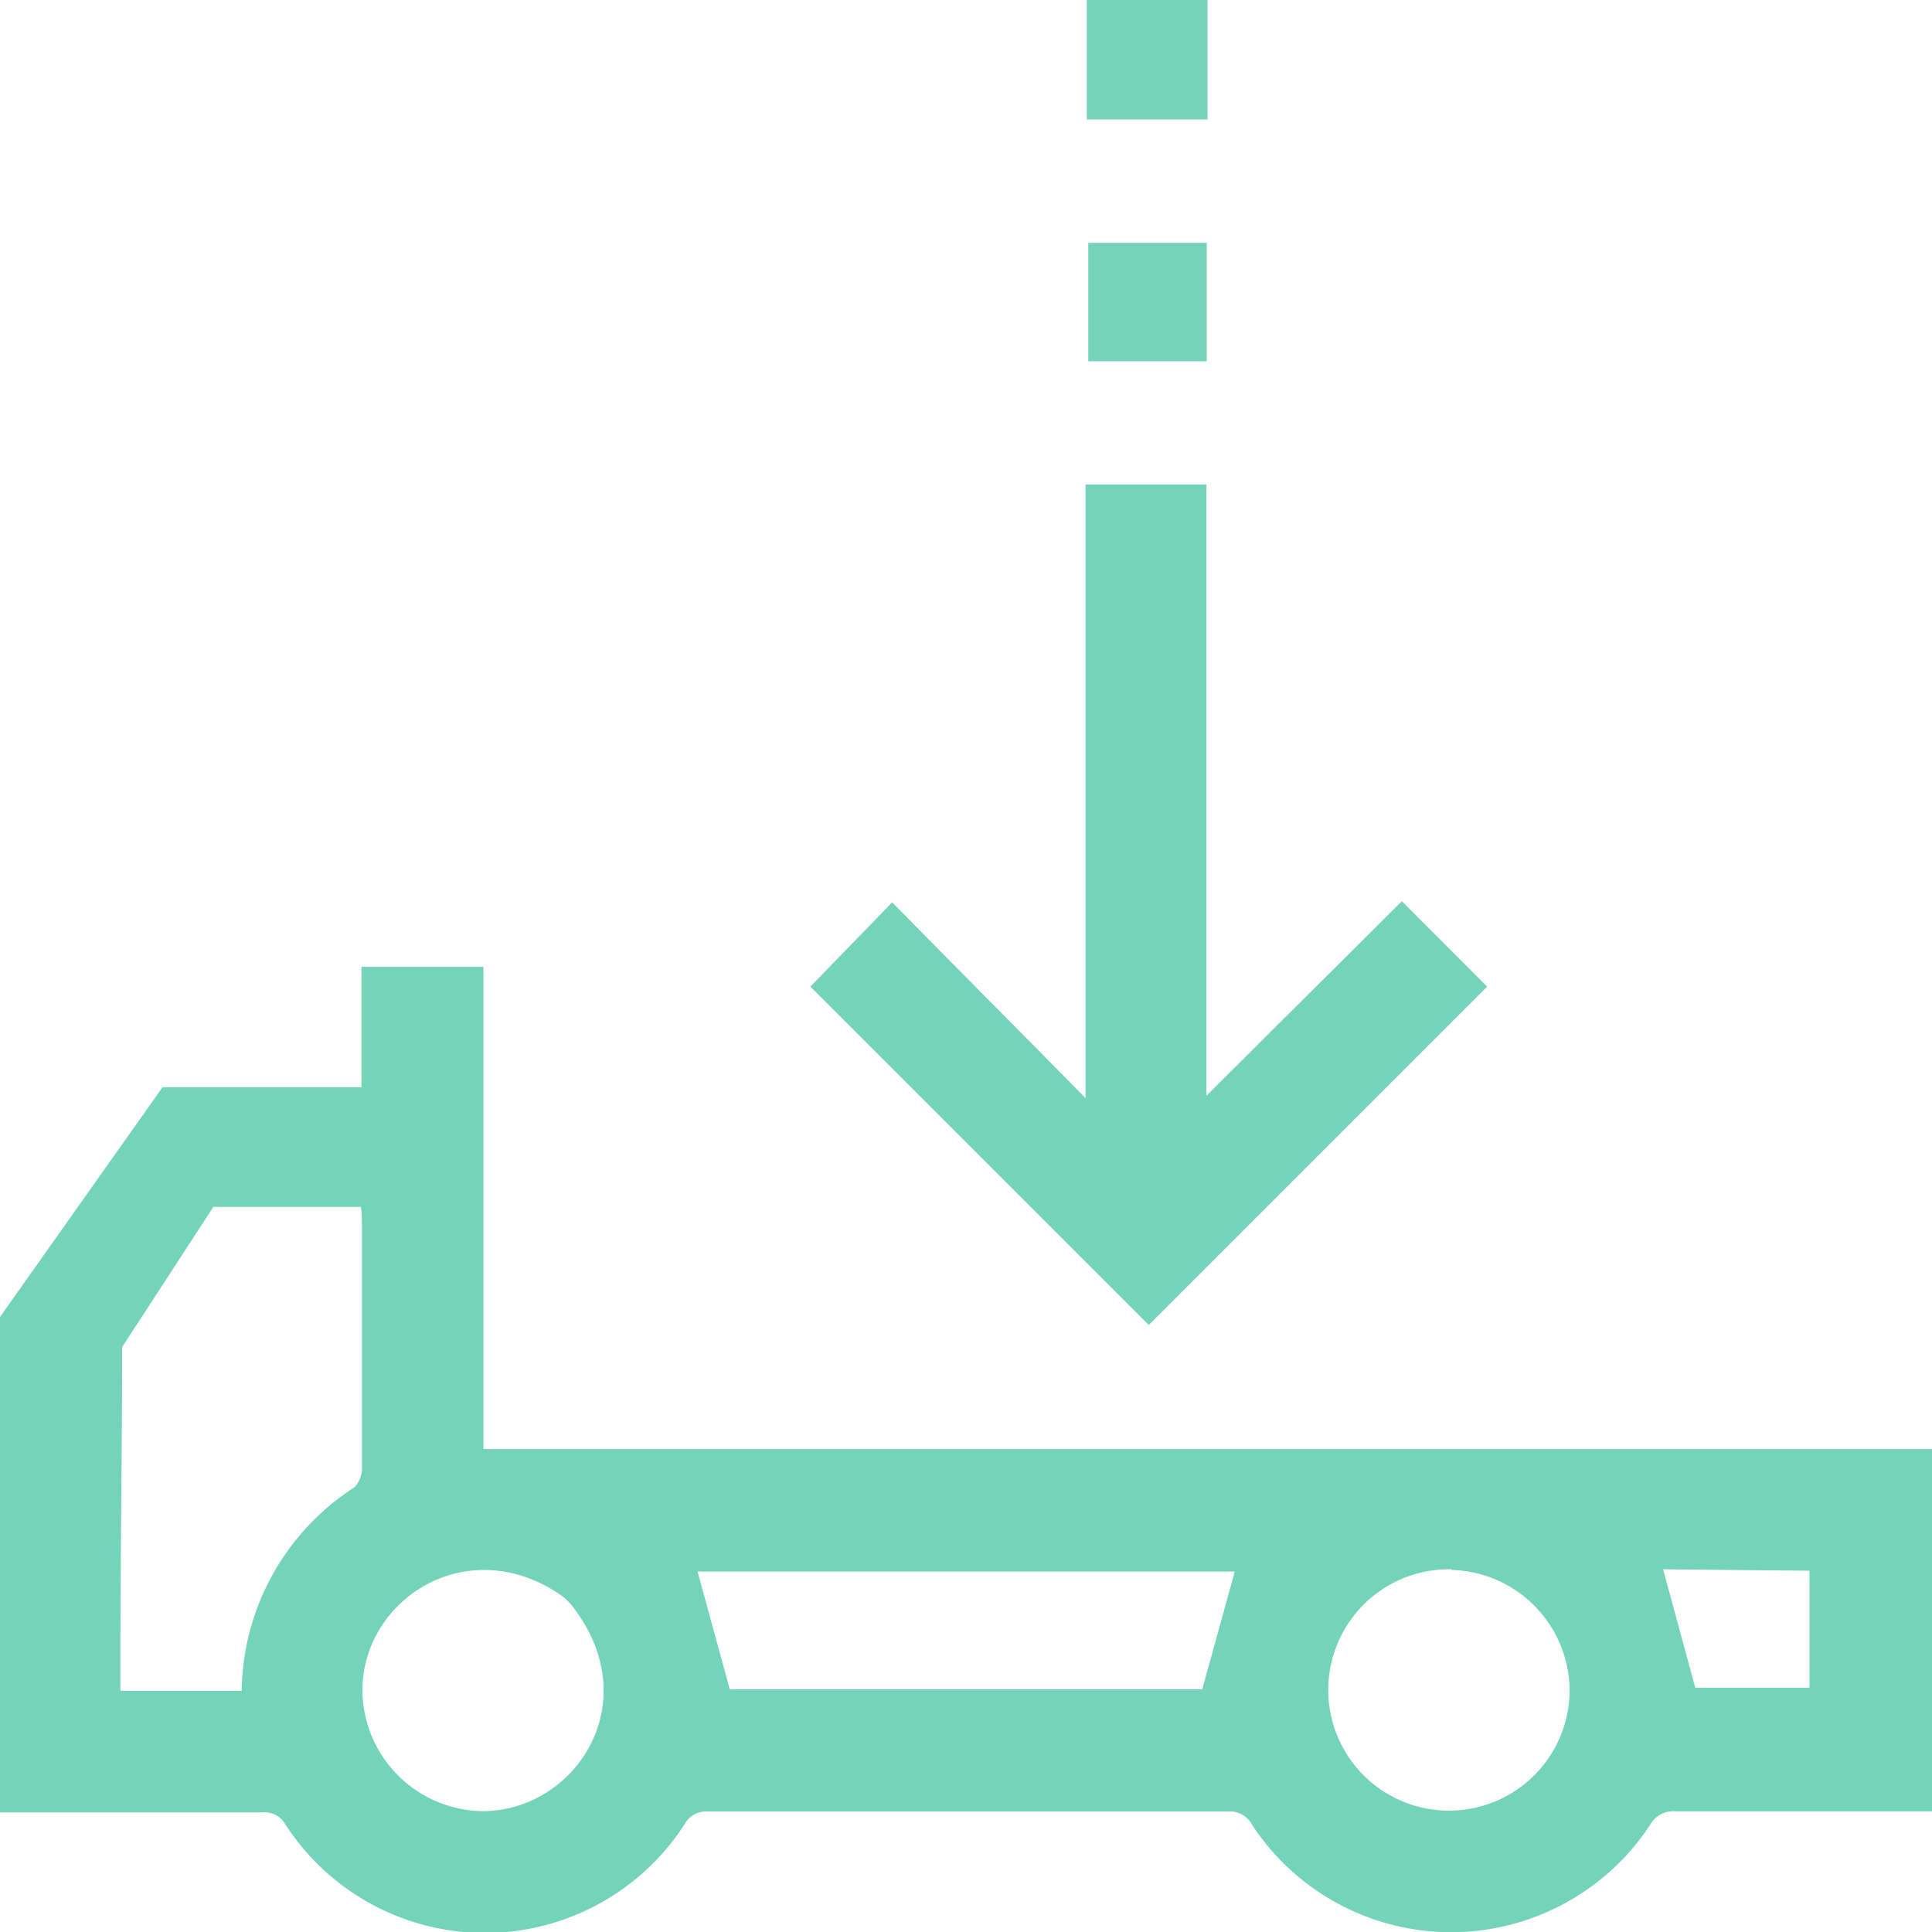
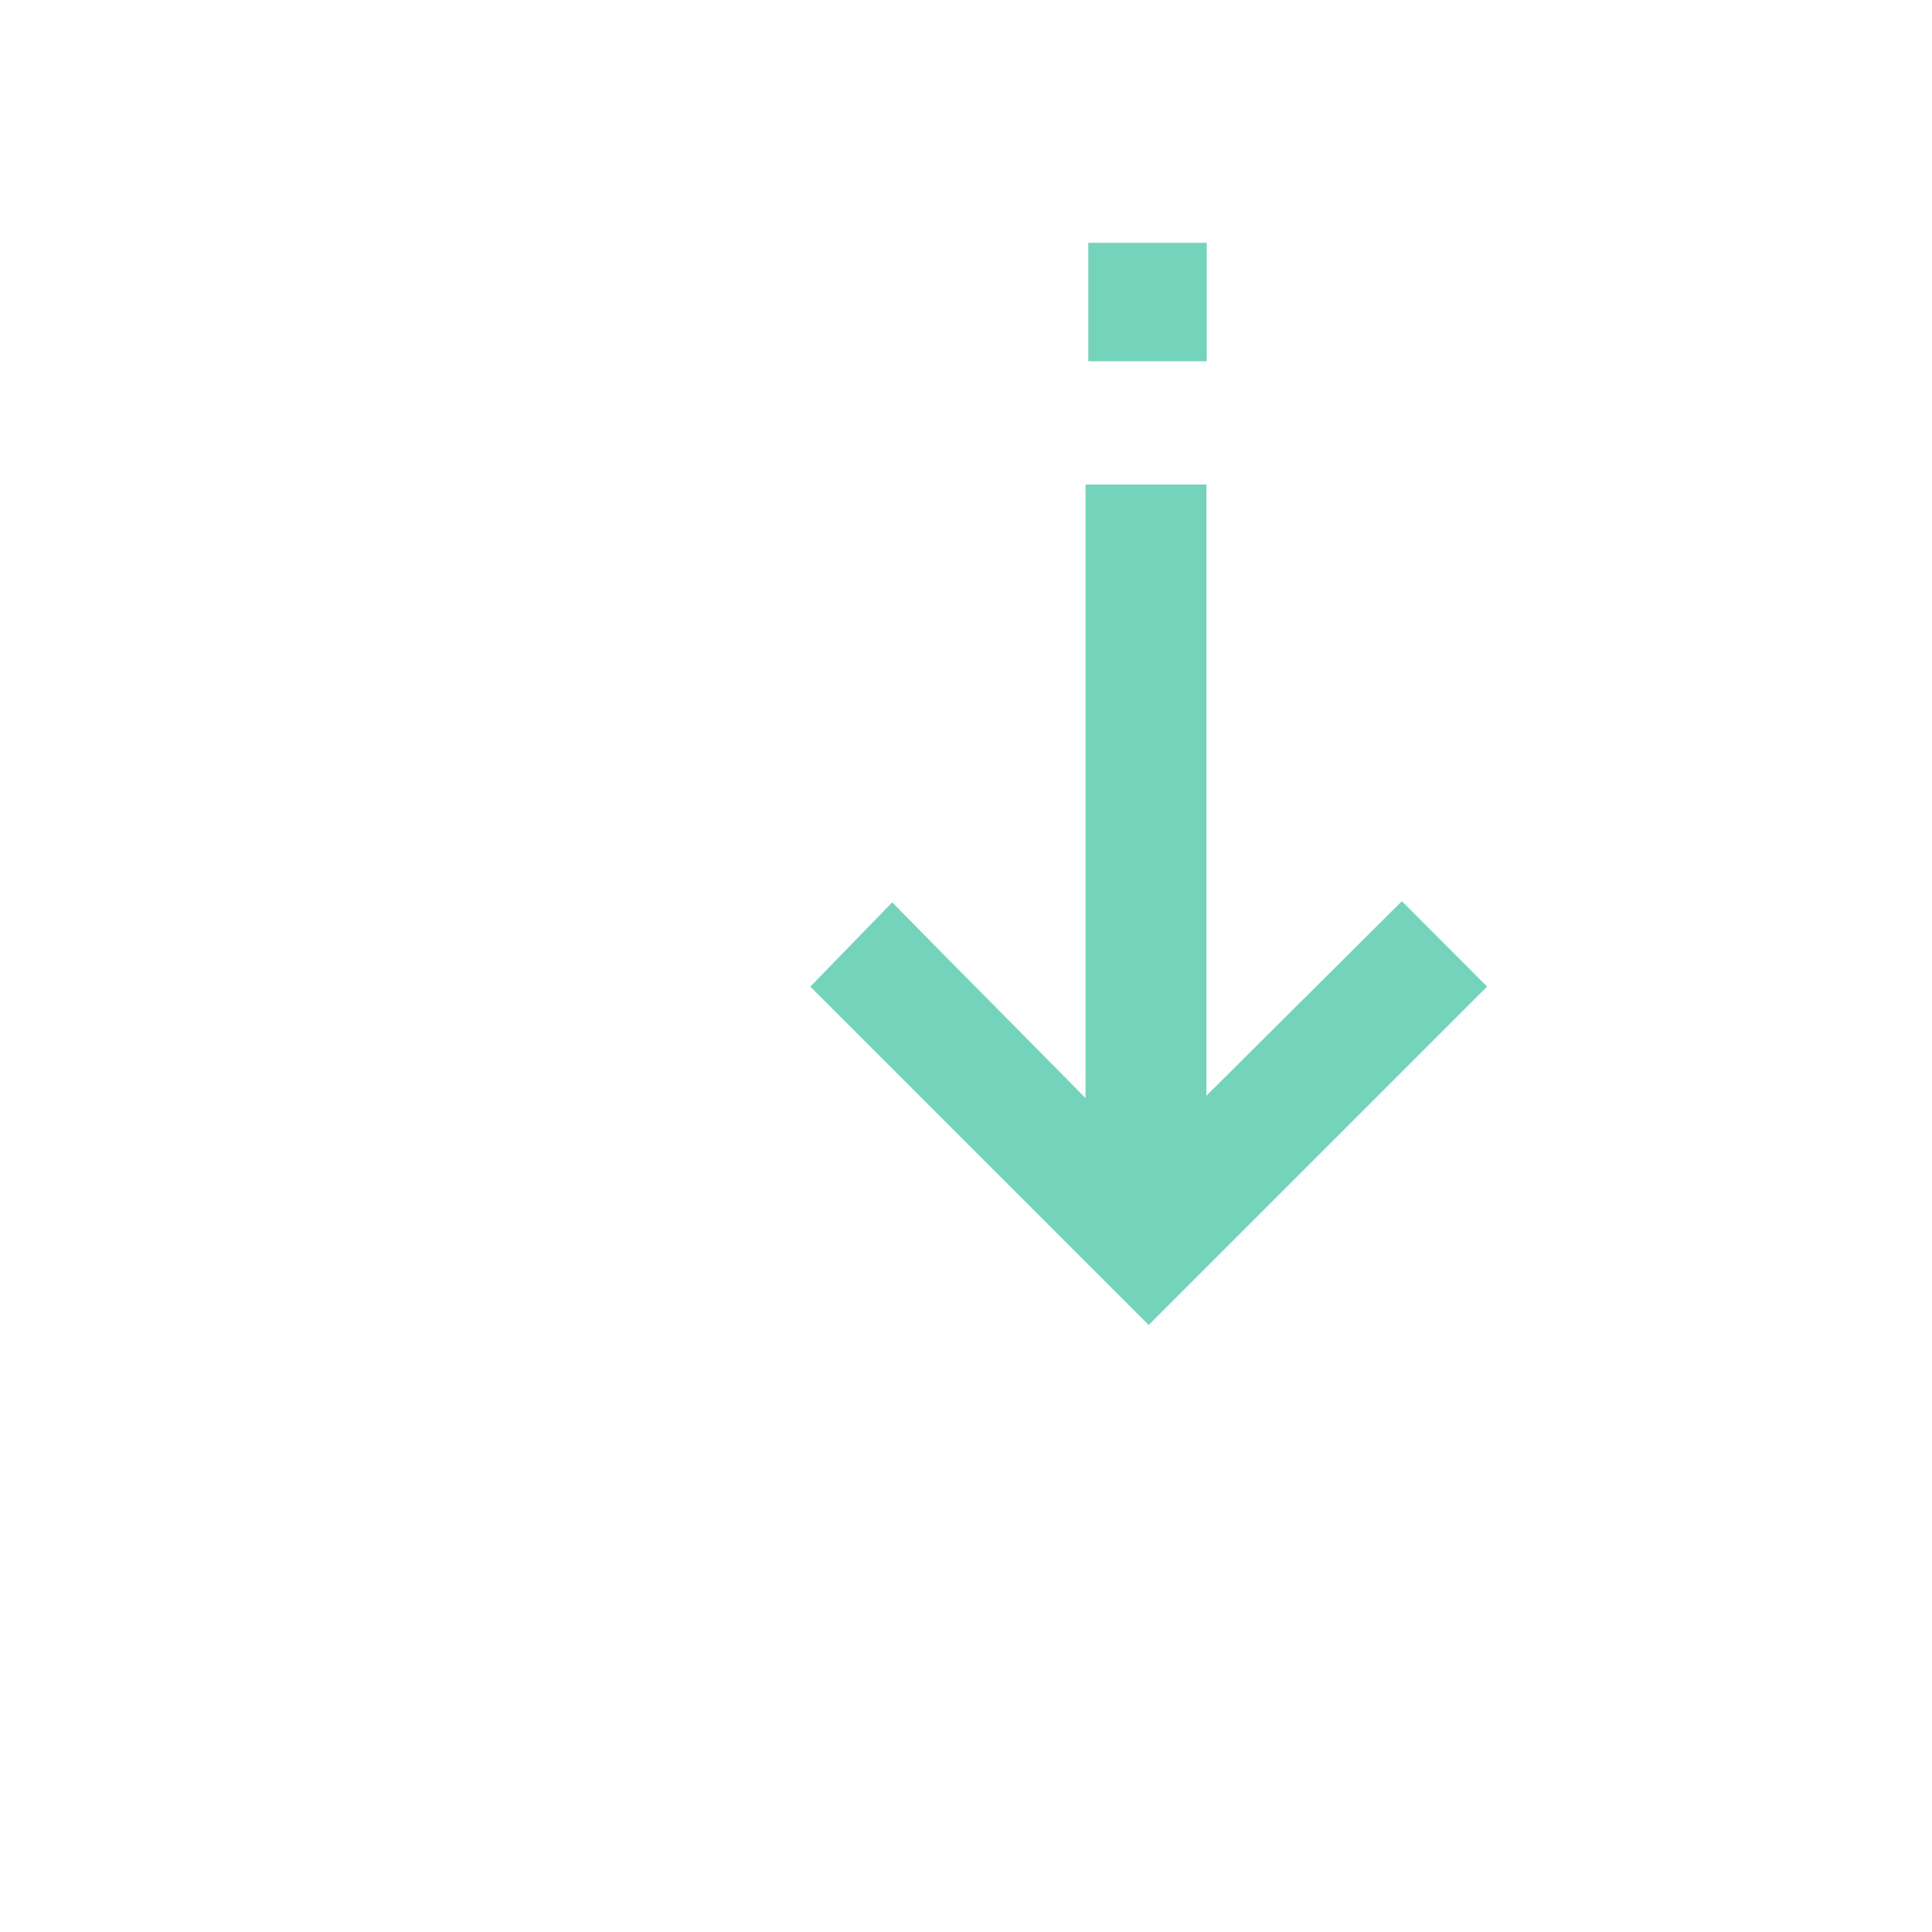
<svg xmlns="http://www.w3.org/2000/svg" viewBox="0 0 119.9 119.91">
  <defs>
    <style>.cls-1{fill:#74d3bb;}</style>
  </defs>
  <g id="Capa_2" data-name="Capa 2">
    <g id="WF">
-       <path class="cls-1" d="M10.09,67.47c3.94,0,8.28,0,12.34,0V60H30V89.93h90v22.48c-5.34,0-10.69,0-16,0a1.64,1.64,0,0,0-1.6.85,14.78,14.78,0,0,1-24.69,0,1.56,1.56,0,0,0-1.48-.84q-16.17,0-32.32,0a1.51,1.51,0,0,0-1.41.77,14.75,14.75,0,0,1-24.81,0,1.47,1.47,0,0,0-1.44-.71H0v-1.27c0-9.82,0-19.65,0-29.48m7.58,1.87c0,6.32-.12,13.89-.11,20.21,0,.37,0,.75,0,1.12H15A15.25,15.25,0,0,1,22,92.3,1.76,1.76,0,0,0,22.46,91c0-5,0-10,0-15,0-.34,0-.68-.06-1.1-3.11,0-6.13,0-9.16,0M76.63,97.53H43.29l2,7.31H74.61ZM34.82,99C29,95,22.5,99.26,22.49,104.9A7.56,7.56,0,0,0,30,112.4c5.67-.05,10-6.57,5.75-12.41A3.9,3.9,0,0,0,34.82,99Zm55.26-1.61A7.49,7.49,0,1,0,97.41,105,7.53,7.53,0,0,0,90.08,97.43Zm13.13,0,2,7.35h7.09V97.48Z" />
-       <path class="cls-1" d="M74.94,0V7.41H67.45V0Z" />
      <path class="cls-1" d="M87,55.93l5.29,5.3-21,21-21-21L55.37,56c3.92,4,7.92,8,12,12.15V30.07h7.5V68Z" />
      <path class="cls-1" d="M74.89,15.07v7.35H67.54V15.07Z" />
    </g>
  </g>
</svg>